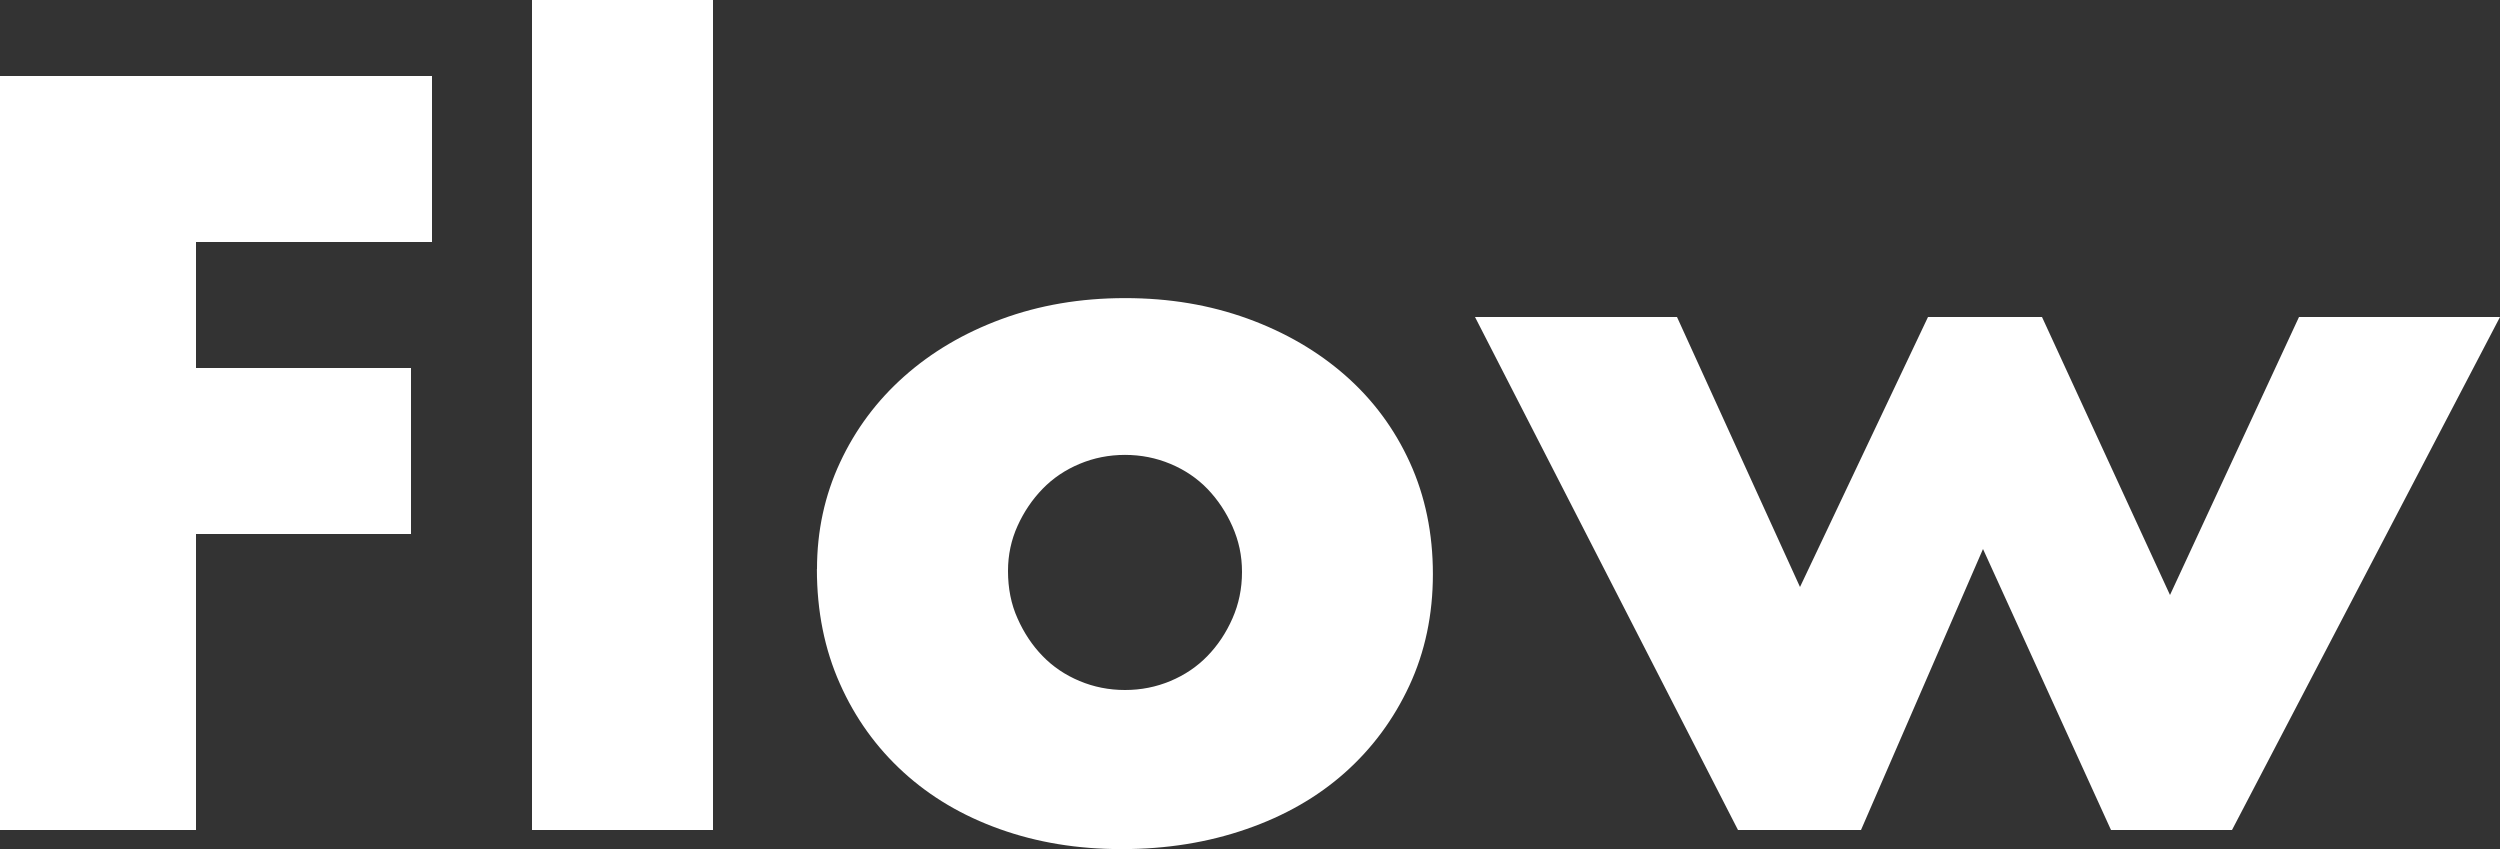
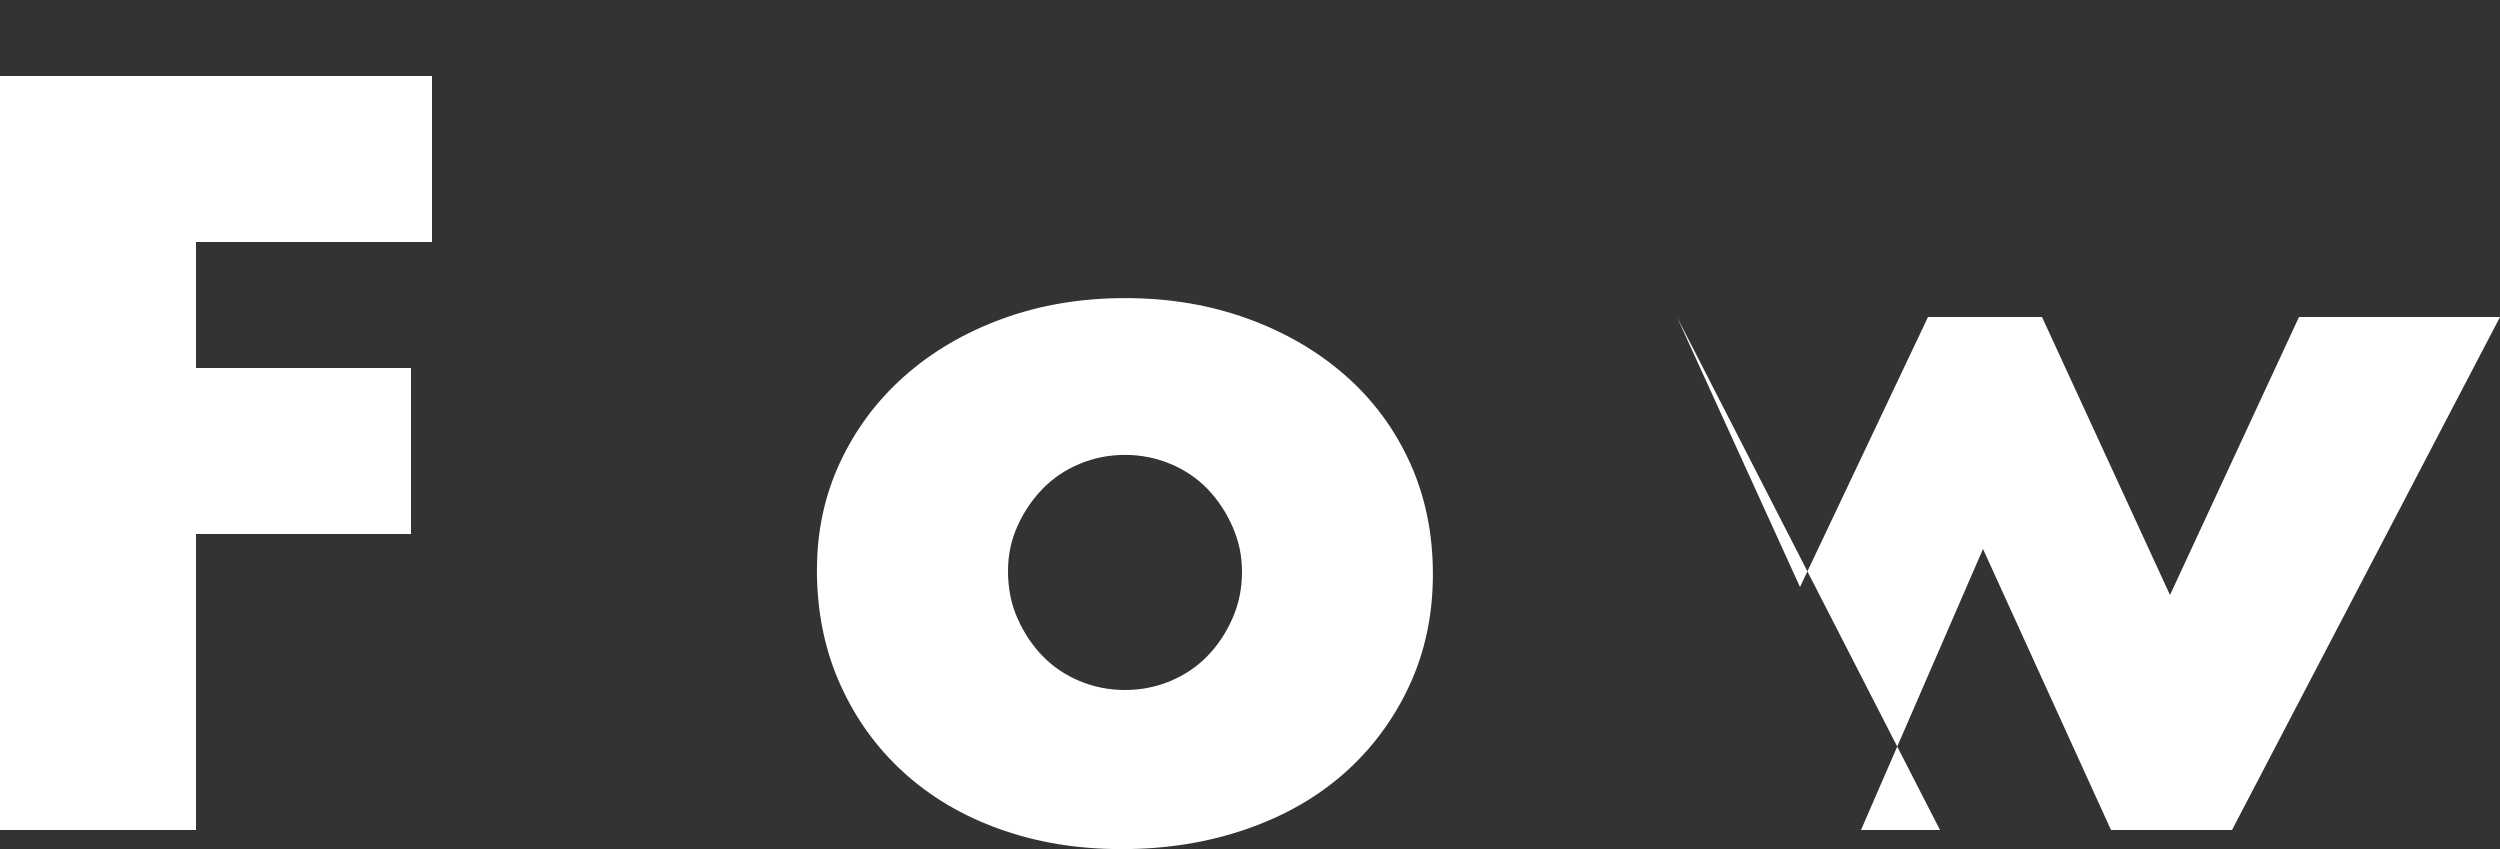
<svg xmlns="http://www.w3.org/2000/svg" id="_レイヤー_2" viewBox="0 0 225 76.41">
  <rect x="0" y="0" width="225" height="76.41" fill="#333333" stroke="none" />
  <defs>
    <style>.cls-1{fill:#fff;}</style>
  </defs>
  <g id="_レイヤー_3">
    <path class="cls-1" d="M38.88,21.78h-21.24v11.34h19.35v14.94h-19.35v26.64H0V6.84h38.88v14.94Z" />
-     <path class="cls-1" d="M64.17,0v74.7h-16.29V0h16.29Z" />
    <path class="cls-1" d="M73.53,51.21c0-3.42.69-6.62,2.07-9.58,1.38-2.97,3.3-5.55,5.76-7.74,2.46-2.19,5.38-3.92,8.77-5.17s7.09-1.89,11.12-1.89,7.63.62,11.02,1.84c3.39,1.23,6.33,2.94,8.82,5.13,2.49,2.19,4.42,4.8,5.8,7.83,1.38,3.03,2.07,6.38,2.07,10.04s-.71,7.01-2.12,10.04c-1.41,3.03-3.34,5.64-5.8,7.83-2.46,2.19-5.42,3.89-8.87,5.08-3.45,1.2-7.19,1.8-11.21,1.8s-7.62-.6-10.98-1.8c-3.36-1.2-6.25-2.91-8.68-5.13-2.43-2.22-4.34-4.87-5.71-7.96-1.38-3.09-2.07-6.53-2.07-10.31ZM90.72,51.39c0,1.56.28,2.99.86,4.27.57,1.29,1.32,2.42,2.25,3.38.93.96,2.04,1.71,3.33,2.25,1.29.54,2.65.81,4.09.81s2.8-.27,4.09-.81c1.29-.54,2.4-1.29,3.33-2.25.93-.96,1.68-2.08,2.25-3.38.57-1.29.86-2.68.86-4.18s-.29-2.8-.86-4.1c-.57-1.29-1.32-2.41-2.25-3.38-.93-.96-2.04-1.71-3.33-2.25-1.29-.54-2.65-.81-4.09-.81s-2.81.27-4.09.81c-1.29.54-2.4,1.29-3.33,2.25-.93.96-1.68,2.07-2.25,3.33-.57,1.26-.86,2.61-.86,4.05Z" />
-     <path class="cls-1" d="M150.93,28.53l11.07,24.3,11.52-24.3h10.26l11.52,25.02,11.61-25.02h18.09l-24.12,46.17h-10.89l-11.52-25.29-10.98,25.29h-11.07l-23.67-46.17h18.18Z" />
+     <path class="cls-1" d="M150.93,28.53l11.07,24.3,11.52-24.3h10.26l11.52,25.02,11.61-25.02h18.09l-24.12,46.17h-10.89l-11.52-25.29-10.98,25.29h-11.07h18.18Z" />
  </g>
</svg>